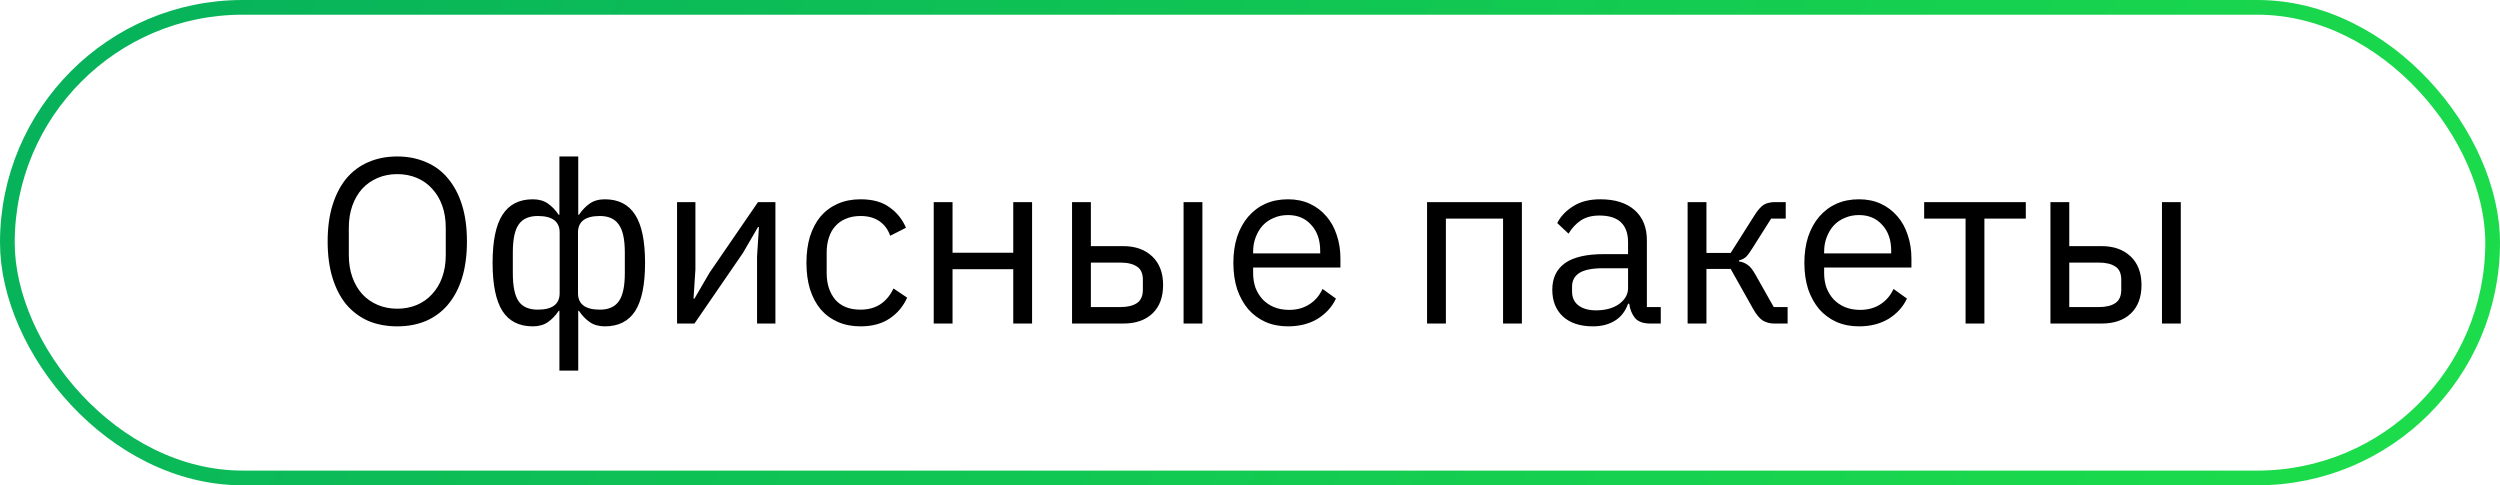
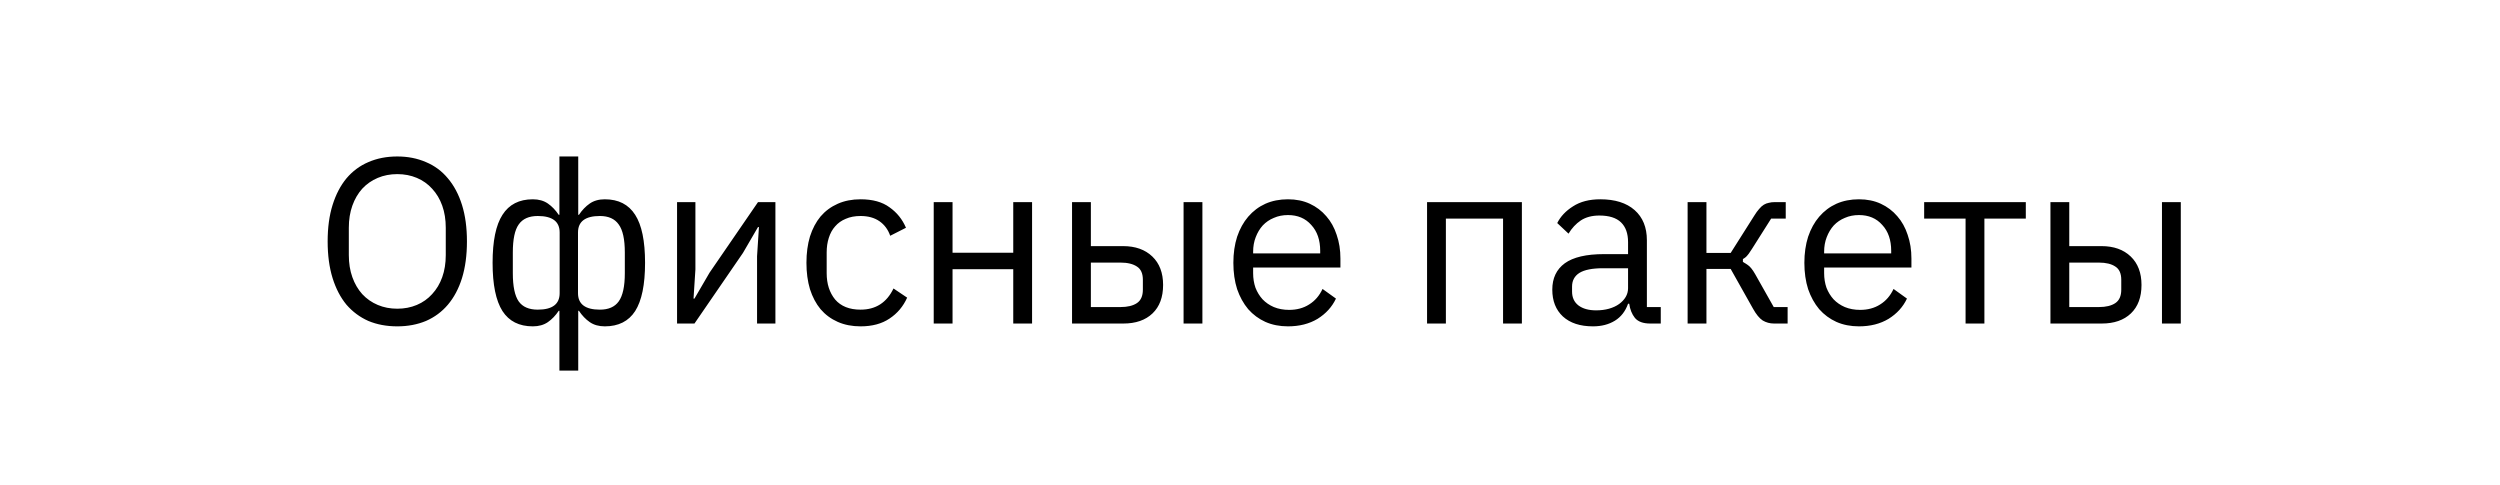
<svg xmlns="http://www.w3.org/2000/svg" width="170" height="33" viewBox="0 0 170 33" fill="none">
-   <path d="M27.016 22.192C26.29 22.192 25.634 22.069 25.048 21.824C24.472 21.568 23.976 21.2 23.56 20.72C23.154 20.229 22.84 19.627 22.616 18.912C22.392 18.187 22.28 17.355 22.28 16.416C22.28 15.477 22.392 14.651 22.616 13.936C22.84 13.221 23.154 12.619 23.56 12.128C23.976 11.637 24.472 11.269 25.048 11.024C25.634 10.768 26.29 10.64 27.016 10.64C27.73 10.64 28.381 10.768 28.968 11.024C29.554 11.269 30.05 11.637 30.456 12.128C30.872 12.619 31.192 13.221 31.416 13.936C31.64 14.651 31.752 15.477 31.752 16.416C31.752 17.355 31.64 18.187 31.416 18.912C31.192 19.627 30.872 20.229 30.456 20.72C30.05 21.2 29.554 21.568 28.968 21.824C28.381 22.069 27.73 22.192 27.016 22.192ZM27.016 20.992C27.496 20.992 27.938 20.907 28.344 20.736C28.749 20.565 29.096 20.32 29.384 20C29.682 19.68 29.912 19.296 30.072 18.848C30.232 18.4 30.312 17.899 30.312 17.344V15.488C30.312 14.933 30.232 14.432 30.072 13.984C29.912 13.536 29.682 13.152 29.384 12.832C29.096 12.512 28.749 12.267 28.344 12.096C27.938 11.925 27.496 11.84 27.016 11.84C26.536 11.84 26.093 11.925 25.688 12.096C25.282 12.267 24.93 12.512 24.632 12.832C24.344 13.152 24.12 13.536 23.96 13.984C23.8 14.432 23.72 14.933 23.72 15.488V17.344C23.72 17.899 23.8 18.4 23.96 18.848C24.12 19.296 24.344 19.68 24.632 20C24.93 20.32 25.282 20.565 25.688 20.736C26.093 20.907 26.536 20.992 27.016 20.992ZM38.04 21.136H37.992C37.778 21.456 37.533 21.712 37.256 21.904C36.978 22.096 36.637 22.192 36.232 22.192C35.304 22.192 34.616 21.845 34.168 21.152C33.72 20.448 33.496 19.355 33.496 17.872C33.496 16.389 33.72 15.301 34.168 14.608C34.616 13.904 35.304 13.552 36.232 13.552C36.637 13.552 36.978 13.648 37.256 13.84C37.533 14.032 37.778 14.288 37.992 14.608H38.04V10.64H39.32V14.608H39.368C39.581 14.288 39.826 14.032 40.104 13.84C40.381 13.648 40.722 13.552 41.128 13.552C42.056 13.552 42.744 13.904 43.192 14.608C43.64 15.301 43.864 16.389 43.864 17.872C43.864 19.355 43.64 20.448 43.192 21.152C42.744 21.845 42.056 22.192 41.128 22.192C40.722 22.192 40.381 22.096 40.104 21.904C39.826 21.712 39.581 21.456 39.368 21.136H39.32V25.2H38.04V21.136ZM36.568 21.056C37.56 21.056 38.056 20.683 38.056 19.936V15.808C38.056 15.061 37.56 14.688 36.568 14.688C35.97 14.688 35.538 14.88 35.272 15.264C35.005 15.637 34.872 16.272 34.872 17.168V18.576C34.872 19.472 35.005 20.112 35.272 20.496C35.538 20.869 35.97 21.056 36.568 21.056ZM40.792 21.056C41.378 21.056 41.805 20.869 42.072 20.496C42.349 20.112 42.488 19.472 42.488 18.576V17.168C42.488 16.272 42.349 15.637 42.072 15.264C41.805 14.88 41.378 14.688 40.792 14.688C39.8 14.688 39.304 15.061 39.304 15.808V19.936C39.304 20.683 39.8 21.056 40.792 21.056ZM46.04 13.744H47.288V18.32L47.16 20.304H47.224L48.248 18.544L51.544 13.744H52.728V22H51.48V17.424L51.608 15.44H51.544L50.52 17.2L47.224 22H46.04V13.744ZM58.518 22.192C57.942 22.192 57.425 22.091 56.966 21.888C56.507 21.685 56.118 21.397 55.798 21.024C55.489 20.651 55.249 20.197 55.078 19.664C54.918 19.131 54.838 18.533 54.838 17.872C54.838 17.211 54.918 16.613 55.078 16.08C55.249 15.547 55.489 15.093 55.798 14.72C56.118 14.347 56.507 14.059 56.966 13.856C57.425 13.653 57.942 13.552 58.518 13.552C59.339 13.552 59.995 13.733 60.486 14.096C60.987 14.448 61.361 14.912 61.606 15.488L60.534 16.032C60.385 15.605 60.139 15.275 59.798 15.04C59.457 14.805 59.03 14.688 58.518 14.688C58.134 14.688 57.798 14.752 57.51 14.88C57.222 14.997 56.982 15.168 56.79 15.392C56.598 15.605 56.454 15.867 56.358 16.176C56.262 16.475 56.214 16.805 56.214 17.168V18.576C56.214 19.301 56.406 19.899 56.79 20.368C57.185 20.827 57.761 21.056 58.518 21.056C59.553 21.056 60.299 20.576 60.758 19.616L61.686 20.24C61.419 20.837 61.019 21.312 60.486 21.664C59.963 22.016 59.307 22.192 58.518 22.192ZM63.493 13.744H64.773V17.184H68.901V13.744H70.181V22H68.901V18.304H64.773V22H63.493V13.744ZM72.899 13.744H74.179V16.736H76.371C77.203 16.736 77.864 16.971 78.355 17.44C78.846 17.909 79.091 18.555 79.091 19.376C79.091 20.208 78.851 20.853 78.371 21.312C77.891 21.771 77.23 22 76.387 22H72.899V13.744ZM76.195 20.88C76.675 20.88 77.048 20.789 77.315 20.608C77.582 20.427 77.715 20.123 77.715 19.696V19.024C77.715 18.597 77.582 18.299 77.315 18.128C77.048 17.947 76.675 17.856 76.195 17.856H74.179V20.88H76.195ZM80.483 13.744H81.763V22H80.483V13.744ZM87.581 22.192C87.016 22.192 86.504 22.091 86.045 21.888C85.597 21.685 85.208 21.397 84.877 21.024C84.557 20.64 84.306 20.187 84.125 19.664C83.954 19.131 83.869 18.533 83.869 17.872C83.869 17.221 83.954 16.629 84.125 16.096C84.306 15.563 84.557 15.109 84.877 14.736C85.208 14.352 85.597 14.059 86.045 13.856C86.504 13.653 87.016 13.552 87.581 13.552C88.136 13.552 88.632 13.653 89.069 13.856C89.507 14.059 89.88 14.341 90.189 14.704C90.499 15.056 90.733 15.477 90.893 15.968C91.064 16.459 91.149 16.997 91.149 17.584V18.192H85.213V18.576C85.213 18.928 85.266 19.259 85.373 19.568C85.49 19.867 85.65 20.128 85.853 20.352C86.067 20.576 86.323 20.752 86.621 20.88C86.93 21.008 87.277 21.072 87.661 21.072C88.184 21.072 88.637 20.949 89.021 20.704C89.416 20.459 89.72 20.107 89.933 19.648L90.845 20.304C90.579 20.869 90.162 21.328 89.597 21.68C89.032 22.021 88.36 22.192 87.581 22.192ZM87.581 14.624C87.229 14.624 86.909 14.688 86.621 14.816C86.333 14.933 86.082 15.104 85.869 15.328C85.666 15.552 85.507 15.819 85.389 16.128C85.272 16.427 85.213 16.757 85.213 17.12V17.232H89.773V17.056C89.773 16.32 89.57 15.733 89.165 15.296C88.77 14.848 88.243 14.624 87.581 14.624ZM97.04 13.744H103.488V22H102.208V14.864H98.32V22H97.04V13.744ZM112.212 22C111.732 22 111.385 21.872 111.172 21.616C110.969 21.36 110.841 21.04 110.788 20.656H110.708C110.526 21.168 110.228 21.552 109.812 21.808C109.396 22.064 108.9 22.192 108.324 22.192C107.449 22.192 106.766 21.968 106.276 21.52C105.796 21.072 105.556 20.464 105.556 19.696C105.556 18.917 105.838 18.32 106.404 17.904C106.98 17.488 107.87 17.28 109.076 17.28H110.708V16.464C110.708 15.877 110.548 15.429 110.228 15.12C109.908 14.811 109.417 14.656 108.756 14.656C108.254 14.656 107.833 14.768 107.492 14.992C107.161 15.216 106.884 15.515 106.66 15.888L105.892 15.168C106.116 14.72 106.473 14.341 106.964 14.032C107.454 13.712 108.073 13.552 108.82 13.552C109.822 13.552 110.601 13.797 111.156 14.288C111.71 14.779 111.988 15.461 111.988 16.336V20.88H112.932V22H112.212ZM108.532 21.104C108.852 21.104 109.145 21.067 109.412 20.992C109.678 20.917 109.908 20.811 110.1 20.672C110.292 20.533 110.441 20.373 110.548 20.192C110.654 20.011 110.708 19.813 110.708 19.6V18.24H109.012C108.276 18.24 107.737 18.347 107.396 18.56C107.065 18.773 106.9 19.083 106.9 19.488V19.824C106.9 20.229 107.044 20.544 107.332 20.768C107.63 20.992 108.03 21.104 108.532 21.104ZM114.758 13.744H116.038V17.2H117.686L119.286 14.672C119.404 14.48 119.516 14.325 119.622 14.208C119.729 14.08 119.836 13.984 119.942 13.92C120.049 13.856 120.161 13.813 120.278 13.792C120.396 13.76 120.529 13.744 120.678 13.744H121.43V14.864H120.438L119.142 16.912C119.057 17.051 118.982 17.163 118.918 17.248C118.854 17.333 118.79 17.408 118.726 17.472C118.662 17.525 118.593 17.573 118.518 17.616C118.444 17.648 118.353 17.68 118.246 17.712V17.776C118.47 17.808 118.662 17.883 118.822 18C118.993 18.107 119.169 18.32 119.35 18.64L120.614 20.88H121.558V22H120.63C120.353 22 120.097 21.931 119.862 21.792C119.638 21.643 119.42 21.376 119.206 20.992L117.686 18.288H116.038V22H114.758V13.744ZM126.409 22.192C125.844 22.192 125.332 22.091 124.873 21.888C124.425 21.685 124.036 21.397 123.705 21.024C123.385 20.64 123.135 20.187 122.953 19.664C122.783 19.131 122.697 18.533 122.697 17.872C122.697 17.221 122.783 16.629 122.953 16.096C123.135 15.563 123.385 15.109 123.705 14.736C124.036 14.352 124.425 14.059 124.873 13.856C125.332 13.653 125.844 13.552 126.409 13.552C126.964 13.552 127.46 13.653 127.897 13.856C128.335 14.059 128.708 14.341 129.017 14.704C129.327 15.056 129.561 15.477 129.721 15.968C129.892 16.459 129.977 16.997 129.977 17.584V18.192H124.041V18.576C124.041 18.928 124.095 19.259 124.201 19.568C124.319 19.867 124.479 20.128 124.681 20.352C124.895 20.576 125.151 20.752 125.449 20.88C125.759 21.008 126.105 21.072 126.489 21.072C127.012 21.072 127.465 20.949 127.849 20.704C128.244 20.459 128.548 20.107 128.761 19.648L129.673 20.304C129.407 20.869 128.991 21.328 128.425 21.68C127.86 22.021 127.188 22.192 126.409 22.192ZM126.409 14.624C126.057 14.624 125.737 14.688 125.449 14.816C125.161 14.933 124.911 15.104 124.697 15.328C124.495 15.552 124.335 15.819 124.217 16.128C124.1 16.427 124.041 16.757 124.041 17.12V17.232H128.601V17.056C128.601 16.32 128.399 15.733 127.993 15.296C127.599 14.848 127.071 14.624 126.409 14.624ZM133.659 14.864H130.843V13.744H137.755V14.864H134.939V22H133.659V14.864ZM139.43 13.744H140.71V16.736H142.902C143.734 16.736 144.396 16.971 144.886 17.44C145.377 17.909 145.622 18.555 145.622 19.376C145.622 20.208 145.382 20.853 144.902 21.312C144.422 21.771 143.761 22 142.918 22H139.43V13.744ZM142.726 20.88C143.206 20.88 143.58 20.789 143.846 20.608C144.113 20.427 144.246 20.123 144.246 19.696V19.024C144.246 18.597 144.113 18.299 143.846 18.128C143.58 17.947 143.206 17.856 142.726 17.856H140.71V20.88H142.726ZM147.014 13.744H148.294V22H147.014V13.744Z" fill="black" />
-   <rect x="0.5" y="0.5" width="169" height="32" rx="16" stroke="url(#paint0_linear_4006_22)" />
+   <path d="M27.016 22.192C26.29 22.192 25.634 22.069 25.048 21.824C24.472 21.568 23.976 21.2 23.56 20.72C23.154 20.229 22.84 19.627 22.616 18.912C22.392 18.187 22.28 17.355 22.28 16.416C22.28 15.477 22.392 14.651 22.616 13.936C22.84 13.221 23.154 12.619 23.56 12.128C23.976 11.637 24.472 11.269 25.048 11.024C25.634 10.768 26.29 10.64 27.016 10.64C27.73 10.64 28.381 10.768 28.968 11.024C29.554 11.269 30.05 11.637 30.456 12.128C30.872 12.619 31.192 13.221 31.416 13.936C31.64 14.651 31.752 15.477 31.752 16.416C31.752 17.355 31.64 18.187 31.416 18.912C31.192 19.627 30.872 20.229 30.456 20.72C30.05 21.2 29.554 21.568 28.968 21.824C28.381 22.069 27.73 22.192 27.016 22.192ZM27.016 20.992C27.496 20.992 27.938 20.907 28.344 20.736C28.749 20.565 29.096 20.32 29.384 20C29.682 19.68 29.912 19.296 30.072 18.848C30.232 18.4 30.312 17.899 30.312 17.344V15.488C30.312 14.933 30.232 14.432 30.072 13.984C29.912 13.536 29.682 13.152 29.384 12.832C29.096 12.512 28.749 12.267 28.344 12.096C27.938 11.925 27.496 11.84 27.016 11.84C26.536 11.84 26.093 11.925 25.688 12.096C25.282 12.267 24.93 12.512 24.632 12.832C24.344 13.152 24.12 13.536 23.96 13.984C23.8 14.432 23.72 14.933 23.72 15.488V17.344C23.72 17.899 23.8 18.4 23.96 18.848C24.12 19.296 24.344 19.68 24.632 20C24.93 20.32 25.282 20.565 25.688 20.736C26.093 20.907 26.536 20.992 27.016 20.992ZM38.04 21.136H37.992C37.778 21.456 37.533 21.712 37.256 21.904C36.978 22.096 36.637 22.192 36.232 22.192C35.304 22.192 34.616 21.845 34.168 21.152C33.72 20.448 33.496 19.355 33.496 17.872C33.496 16.389 33.72 15.301 34.168 14.608C34.616 13.904 35.304 13.552 36.232 13.552C36.637 13.552 36.978 13.648 37.256 13.84C37.533 14.032 37.778 14.288 37.992 14.608H38.04V10.64H39.32V14.608H39.368C39.581 14.288 39.826 14.032 40.104 13.84C40.381 13.648 40.722 13.552 41.128 13.552C42.056 13.552 42.744 13.904 43.192 14.608C43.64 15.301 43.864 16.389 43.864 17.872C43.864 19.355 43.64 20.448 43.192 21.152C42.744 21.845 42.056 22.192 41.128 22.192C40.722 22.192 40.381 22.096 40.104 21.904C39.826 21.712 39.581 21.456 39.368 21.136H39.32V25.2H38.04V21.136ZM36.568 21.056C37.56 21.056 38.056 20.683 38.056 19.936V15.808C38.056 15.061 37.56 14.688 36.568 14.688C35.97 14.688 35.538 14.88 35.272 15.264C35.005 15.637 34.872 16.272 34.872 17.168V18.576C34.872 19.472 35.005 20.112 35.272 20.496C35.538 20.869 35.97 21.056 36.568 21.056ZM40.792 21.056C41.378 21.056 41.805 20.869 42.072 20.496C42.349 20.112 42.488 19.472 42.488 18.576V17.168C42.488 16.272 42.349 15.637 42.072 15.264C41.805 14.88 41.378 14.688 40.792 14.688C39.8 14.688 39.304 15.061 39.304 15.808V19.936C39.304 20.683 39.8 21.056 40.792 21.056ZM46.04 13.744H47.288V18.32L47.16 20.304H47.224L48.248 18.544L51.544 13.744H52.728V22H51.48V17.424L51.608 15.44H51.544L50.52 17.2L47.224 22H46.04V13.744ZM58.518 22.192C57.942 22.192 57.425 22.091 56.966 21.888C56.507 21.685 56.118 21.397 55.798 21.024C55.489 20.651 55.249 20.197 55.078 19.664C54.918 19.131 54.838 18.533 54.838 17.872C54.838 17.211 54.918 16.613 55.078 16.08C55.249 15.547 55.489 15.093 55.798 14.72C56.118 14.347 56.507 14.059 56.966 13.856C57.425 13.653 57.942 13.552 58.518 13.552C59.339 13.552 59.995 13.733 60.486 14.096C60.987 14.448 61.361 14.912 61.606 15.488L60.534 16.032C60.385 15.605 60.139 15.275 59.798 15.04C59.457 14.805 59.03 14.688 58.518 14.688C58.134 14.688 57.798 14.752 57.51 14.88C57.222 14.997 56.982 15.168 56.79 15.392C56.598 15.605 56.454 15.867 56.358 16.176C56.262 16.475 56.214 16.805 56.214 17.168V18.576C56.214 19.301 56.406 19.899 56.79 20.368C57.185 20.827 57.761 21.056 58.518 21.056C59.553 21.056 60.299 20.576 60.758 19.616L61.686 20.24C61.419 20.837 61.019 21.312 60.486 21.664C59.963 22.016 59.307 22.192 58.518 22.192ZM63.493 13.744H64.773V17.184H68.901V13.744H70.181V22H68.901V18.304H64.773V22H63.493V13.744ZM72.899 13.744H74.179V16.736H76.371C77.203 16.736 77.864 16.971 78.355 17.44C78.846 17.909 79.091 18.555 79.091 19.376C79.091 20.208 78.851 20.853 78.371 21.312C77.891 21.771 77.23 22 76.387 22H72.899V13.744ZM76.195 20.88C76.675 20.88 77.048 20.789 77.315 20.608C77.582 20.427 77.715 20.123 77.715 19.696V19.024C77.715 18.597 77.582 18.299 77.315 18.128C77.048 17.947 76.675 17.856 76.195 17.856H74.179V20.88H76.195ZM80.483 13.744H81.763V22H80.483V13.744ZM87.581 22.192C87.016 22.192 86.504 22.091 86.045 21.888C85.597 21.685 85.208 21.397 84.877 21.024C84.557 20.64 84.306 20.187 84.125 19.664C83.954 19.131 83.869 18.533 83.869 17.872C83.869 17.221 83.954 16.629 84.125 16.096C84.306 15.563 84.557 15.109 84.877 14.736C85.208 14.352 85.597 14.059 86.045 13.856C86.504 13.653 87.016 13.552 87.581 13.552C88.136 13.552 88.632 13.653 89.069 13.856C89.507 14.059 89.88 14.341 90.189 14.704C90.499 15.056 90.733 15.477 90.893 15.968C91.064 16.459 91.149 16.997 91.149 17.584V18.192H85.213V18.576C85.213 18.928 85.266 19.259 85.373 19.568C85.49 19.867 85.65 20.128 85.853 20.352C86.067 20.576 86.323 20.752 86.621 20.88C86.93 21.008 87.277 21.072 87.661 21.072C88.184 21.072 88.637 20.949 89.021 20.704C89.416 20.459 89.72 20.107 89.933 19.648L90.845 20.304C90.579 20.869 90.162 21.328 89.597 21.68C89.032 22.021 88.36 22.192 87.581 22.192ZM87.581 14.624C87.229 14.624 86.909 14.688 86.621 14.816C86.333 14.933 86.082 15.104 85.869 15.328C85.666 15.552 85.507 15.819 85.389 16.128C85.272 16.427 85.213 16.757 85.213 17.12V17.232H89.773V17.056C89.773 16.32 89.57 15.733 89.165 15.296C88.77 14.848 88.243 14.624 87.581 14.624ZM97.04 13.744H103.488V22H102.208V14.864H98.32V22H97.04V13.744ZM112.212 22C111.732 22 111.385 21.872 111.172 21.616C110.969 21.36 110.841 21.04 110.788 20.656H110.708C110.526 21.168 110.228 21.552 109.812 21.808C109.396 22.064 108.9 22.192 108.324 22.192C107.449 22.192 106.766 21.968 106.276 21.52C105.796 21.072 105.556 20.464 105.556 19.696C105.556 18.917 105.838 18.32 106.404 17.904C106.98 17.488 107.87 17.28 109.076 17.28H110.708V16.464C110.708 15.877 110.548 15.429 110.228 15.12C109.908 14.811 109.417 14.656 108.756 14.656C108.254 14.656 107.833 14.768 107.492 14.992C107.161 15.216 106.884 15.515 106.66 15.888L105.892 15.168C106.116 14.72 106.473 14.341 106.964 14.032C107.454 13.712 108.073 13.552 108.82 13.552C109.822 13.552 110.601 13.797 111.156 14.288C111.71 14.779 111.988 15.461 111.988 16.336V20.88H112.932V22H112.212ZM108.532 21.104C108.852 21.104 109.145 21.067 109.412 20.992C109.678 20.917 109.908 20.811 110.1 20.672C110.292 20.533 110.441 20.373 110.548 20.192C110.654 20.011 110.708 19.813 110.708 19.6V18.24H109.012C108.276 18.24 107.737 18.347 107.396 18.56C107.065 18.773 106.9 19.083 106.9 19.488V19.824C106.9 20.229 107.044 20.544 107.332 20.768C107.63 20.992 108.03 21.104 108.532 21.104ZM114.758 13.744H116.038V17.2H117.686L119.286 14.672C119.404 14.48 119.516 14.325 119.622 14.208C119.729 14.08 119.836 13.984 119.942 13.92C120.049 13.856 120.161 13.813 120.278 13.792C120.396 13.76 120.529 13.744 120.678 13.744H121.43V14.864H120.438L119.142 16.912C119.057 17.051 118.982 17.163 118.918 17.248C118.854 17.333 118.79 17.408 118.726 17.472C118.662 17.525 118.593 17.573 118.518 17.616V17.776C118.47 17.808 118.662 17.883 118.822 18C118.993 18.107 119.169 18.32 119.35 18.64L120.614 20.88H121.558V22H120.63C120.353 22 120.097 21.931 119.862 21.792C119.638 21.643 119.42 21.376 119.206 20.992L117.686 18.288H116.038V22H114.758V13.744ZM126.409 22.192C125.844 22.192 125.332 22.091 124.873 21.888C124.425 21.685 124.036 21.397 123.705 21.024C123.385 20.64 123.135 20.187 122.953 19.664C122.783 19.131 122.697 18.533 122.697 17.872C122.697 17.221 122.783 16.629 122.953 16.096C123.135 15.563 123.385 15.109 123.705 14.736C124.036 14.352 124.425 14.059 124.873 13.856C125.332 13.653 125.844 13.552 126.409 13.552C126.964 13.552 127.46 13.653 127.897 13.856C128.335 14.059 128.708 14.341 129.017 14.704C129.327 15.056 129.561 15.477 129.721 15.968C129.892 16.459 129.977 16.997 129.977 17.584V18.192H124.041V18.576C124.041 18.928 124.095 19.259 124.201 19.568C124.319 19.867 124.479 20.128 124.681 20.352C124.895 20.576 125.151 20.752 125.449 20.88C125.759 21.008 126.105 21.072 126.489 21.072C127.012 21.072 127.465 20.949 127.849 20.704C128.244 20.459 128.548 20.107 128.761 19.648L129.673 20.304C129.407 20.869 128.991 21.328 128.425 21.68C127.86 22.021 127.188 22.192 126.409 22.192ZM126.409 14.624C126.057 14.624 125.737 14.688 125.449 14.816C125.161 14.933 124.911 15.104 124.697 15.328C124.495 15.552 124.335 15.819 124.217 16.128C124.1 16.427 124.041 16.757 124.041 17.12V17.232H128.601V17.056C128.601 16.32 128.399 15.733 127.993 15.296C127.599 14.848 127.071 14.624 126.409 14.624ZM133.659 14.864H130.843V13.744H137.755V14.864H134.939V22H133.659V14.864ZM139.43 13.744H140.71V16.736H142.902C143.734 16.736 144.396 16.971 144.886 17.44C145.377 17.909 145.622 18.555 145.622 19.376C145.622 20.208 145.382 20.853 144.902 21.312C144.422 21.771 143.761 22 142.918 22H139.43V13.744ZM142.726 20.88C143.206 20.88 143.58 20.789 143.846 20.608C144.113 20.427 144.246 20.123 144.246 19.696V19.024C144.246 18.597 144.113 18.299 143.846 18.128C143.58 17.947 143.206 17.856 142.726 17.856H140.71V20.88H142.726ZM147.014 13.744H148.294V22H147.014V13.744Z" fill="black" />
  <defs>
    <linearGradient id="paint0_linear_4006_22" x1="-50.056" y1="-2.962" x2="146.574" y2="139.273" gradientUnits="userSpaceOnUse">
      <stop stop-color="#00A460" />
      <stop offset="1" stop-color="#23EB45" />
    </linearGradient>
  </defs>
</svg>